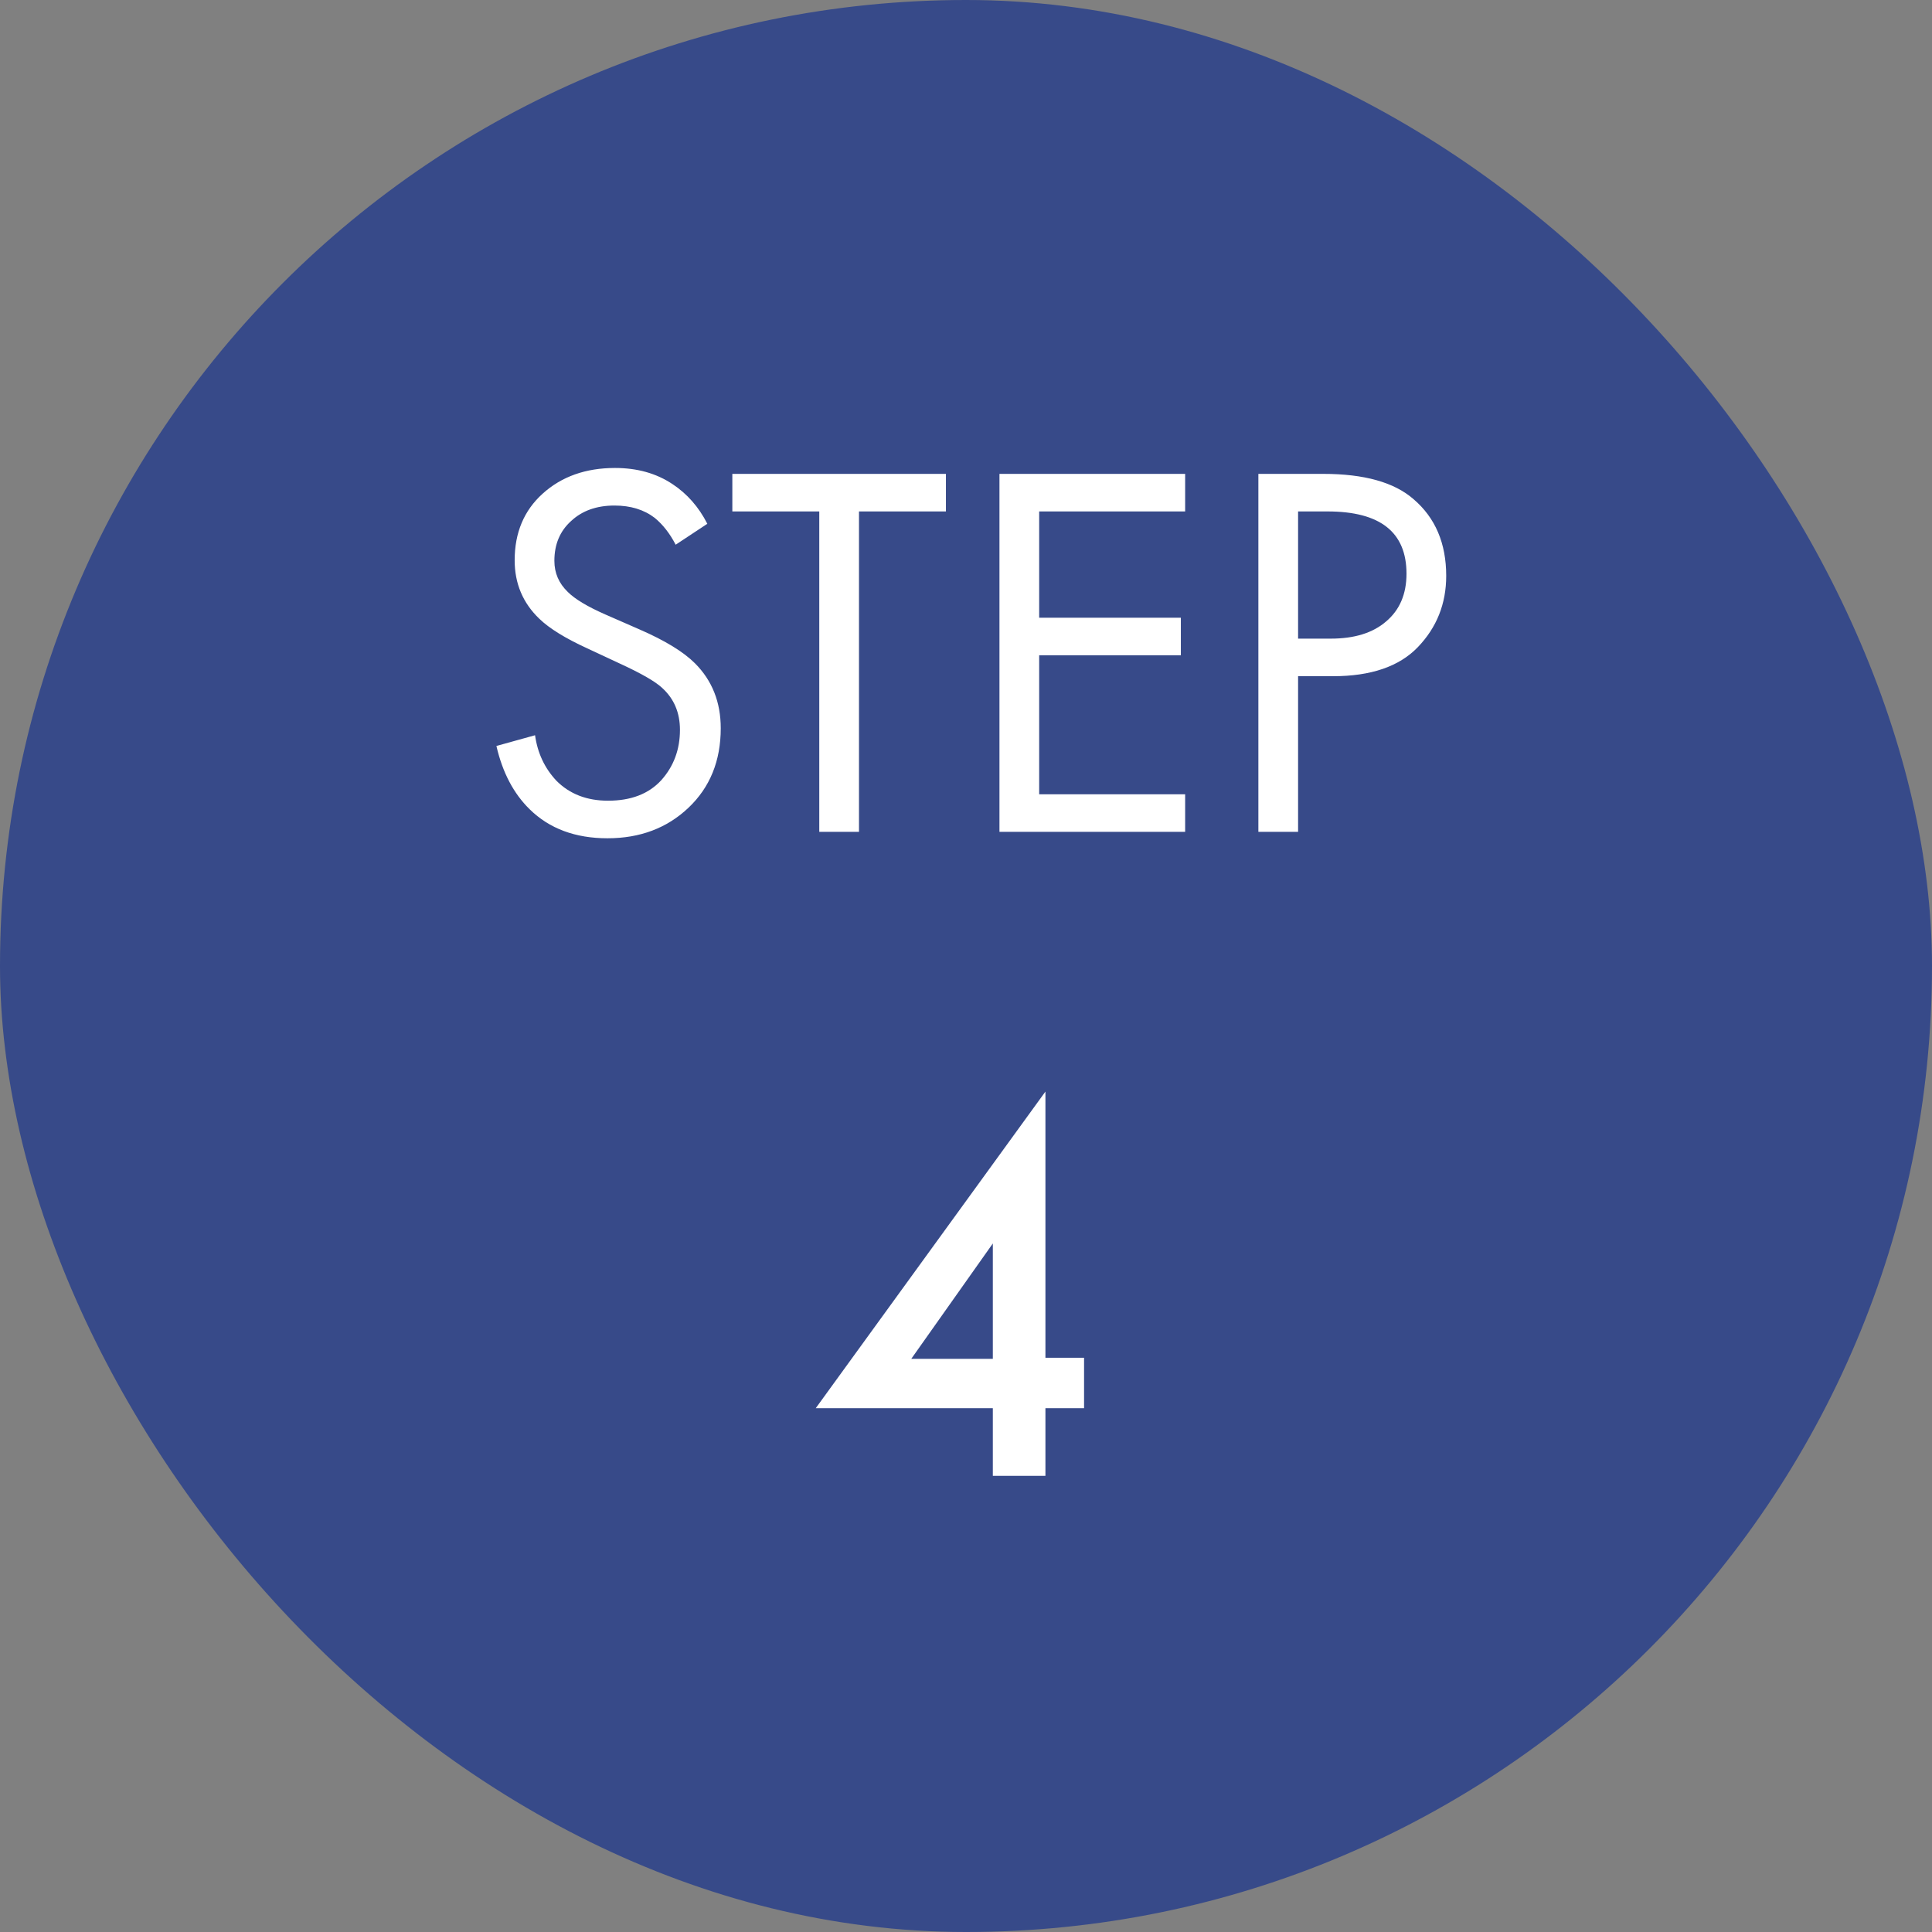
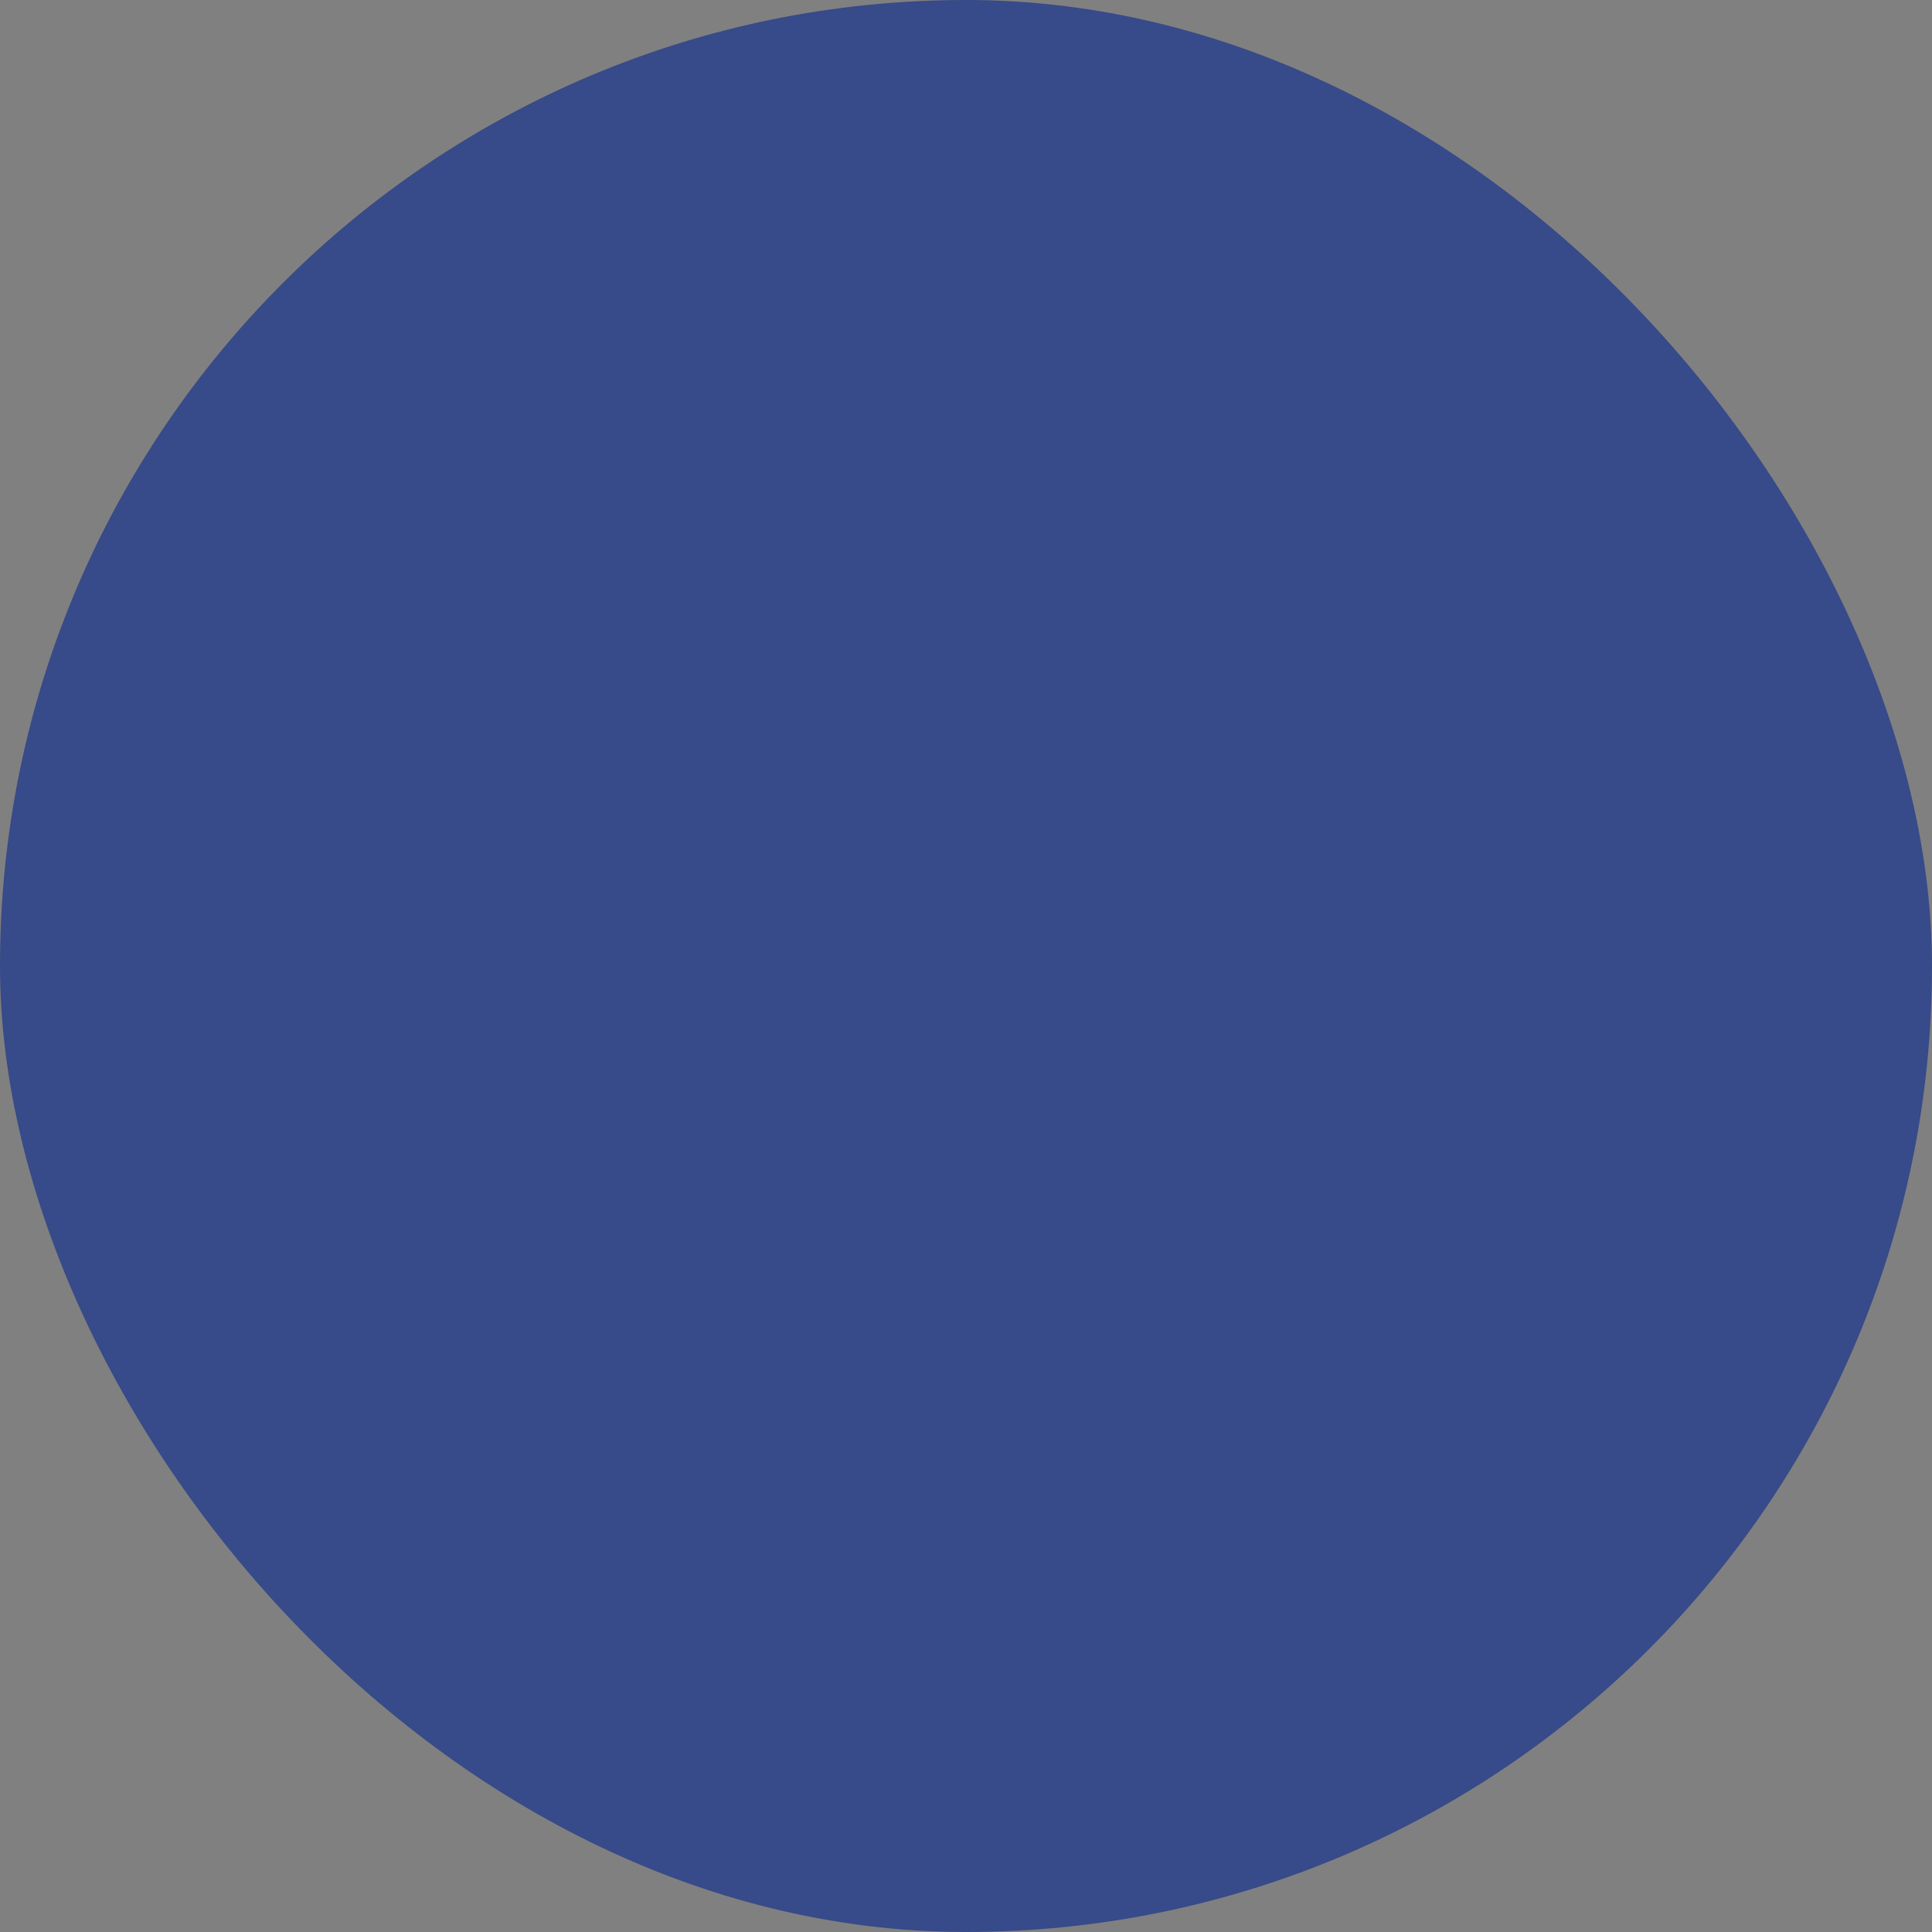
<svg xmlns="http://www.w3.org/2000/svg" width="72" height="72" viewBox="0 0 72 72" fill="none">
  <rect x="0" y="0" width="72" height="72" fill="#808080" stroke="none" />
  <rect width="72" height="72" rx="36" fill="#374A89" />
-   <path d="M26.36 19.52L25.18 20.3C24.967 19.887 24.707 19.553 24.4 19.3C24 18.993 23.5 18.84 22.9 18.84C22.233 18.84 21.693 19.033 21.28 19.42C20.867 19.793 20.66 20.287 20.66 20.9C20.66 21.353 20.827 21.74 21.16 22.06C21.427 22.327 21.893 22.607 22.56 22.9L23.84 23.46C24.787 23.873 25.473 24.293 25.9 24.72C26.54 25.36 26.86 26.167 26.86 27.14C26.86 28.353 26.46 29.34 25.66 30.1C24.86 30.86 23.853 31.24 22.64 31.24C21.44 31.24 20.473 30.88 19.74 30.16C19.14 29.573 18.727 28.787 18.5 27.8L19.94 27.4C20.033 28.067 20.3 28.633 20.74 29.1C21.233 29.593 21.873 29.84 22.66 29.84C23.513 29.84 24.173 29.587 24.64 29.08C25.107 28.56 25.34 27.933 25.34 27.2C25.34 26.56 25.12 26.04 24.68 25.64C24.427 25.4 23.893 25.093 23.08 24.72L21.88 24.16C21.067 23.787 20.473 23.42 20.1 23.06C19.487 22.473 19.18 21.747 19.18 20.88C19.18 19.853 19.527 19.027 20.22 18.4C20.927 17.76 21.827 17.44 22.92 17.44C23.747 17.44 24.46 17.64 25.06 18.04C25.607 18.4 26.04 18.893 26.36 19.52ZM35.252 19.06H32.012V31H30.532V19.06H27.292V17.66H35.252V19.06ZM44.167 17.66V19.06H38.727V23.02H44.007V24.42H38.727V29.6H44.167V31H37.247V17.66H44.167ZM46.896 17.66H49.316C50.836 17.66 51.956 17.973 52.676 18.6C53.489 19.293 53.896 20.247 53.896 21.46C53.896 22.5 53.542 23.387 52.836 24.12C52.142 24.84 51.089 25.2 49.676 25.2H48.376V31H46.896V17.66ZM48.376 19.06V23.8H49.596C50.476 23.8 51.162 23.587 51.656 23.16C52.162 22.733 52.416 22.14 52.416 21.38C52.416 19.833 51.436 19.06 49.476 19.06H48.376Z" fill="white" />
-   <path d="M38.96 40.68V50.6H40.4V52.48H38.96V55H37V52.48H30.4L38.96 40.68ZM33.96 50.64H37V46.34L33.96 50.64Z" fill="white" />
</svg>